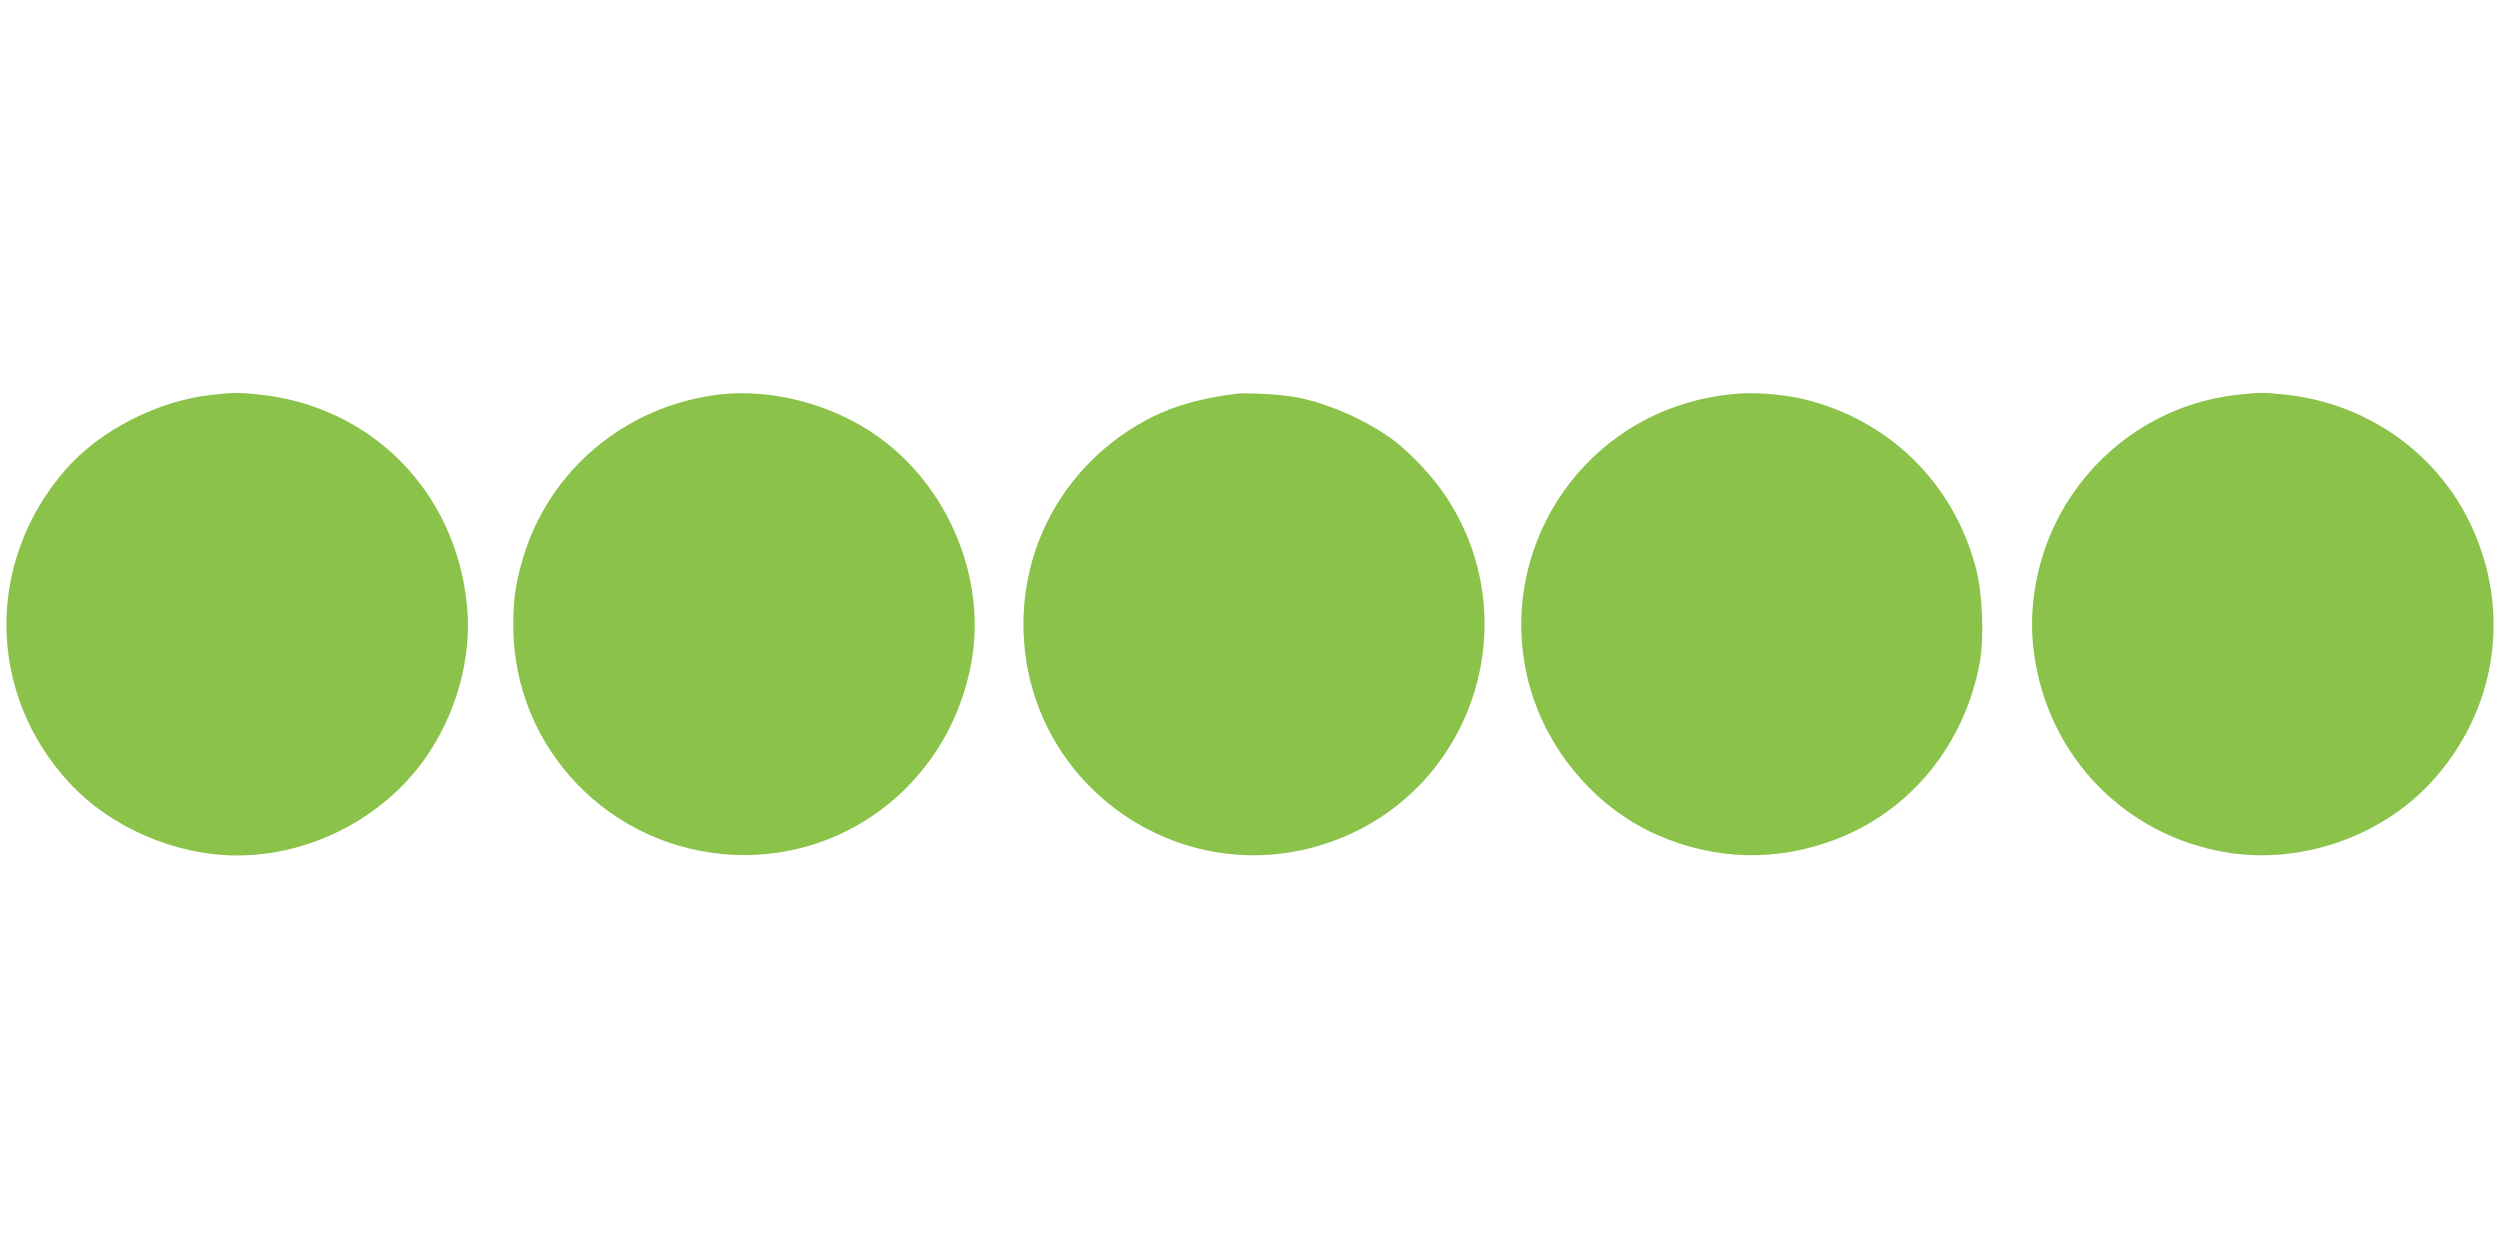
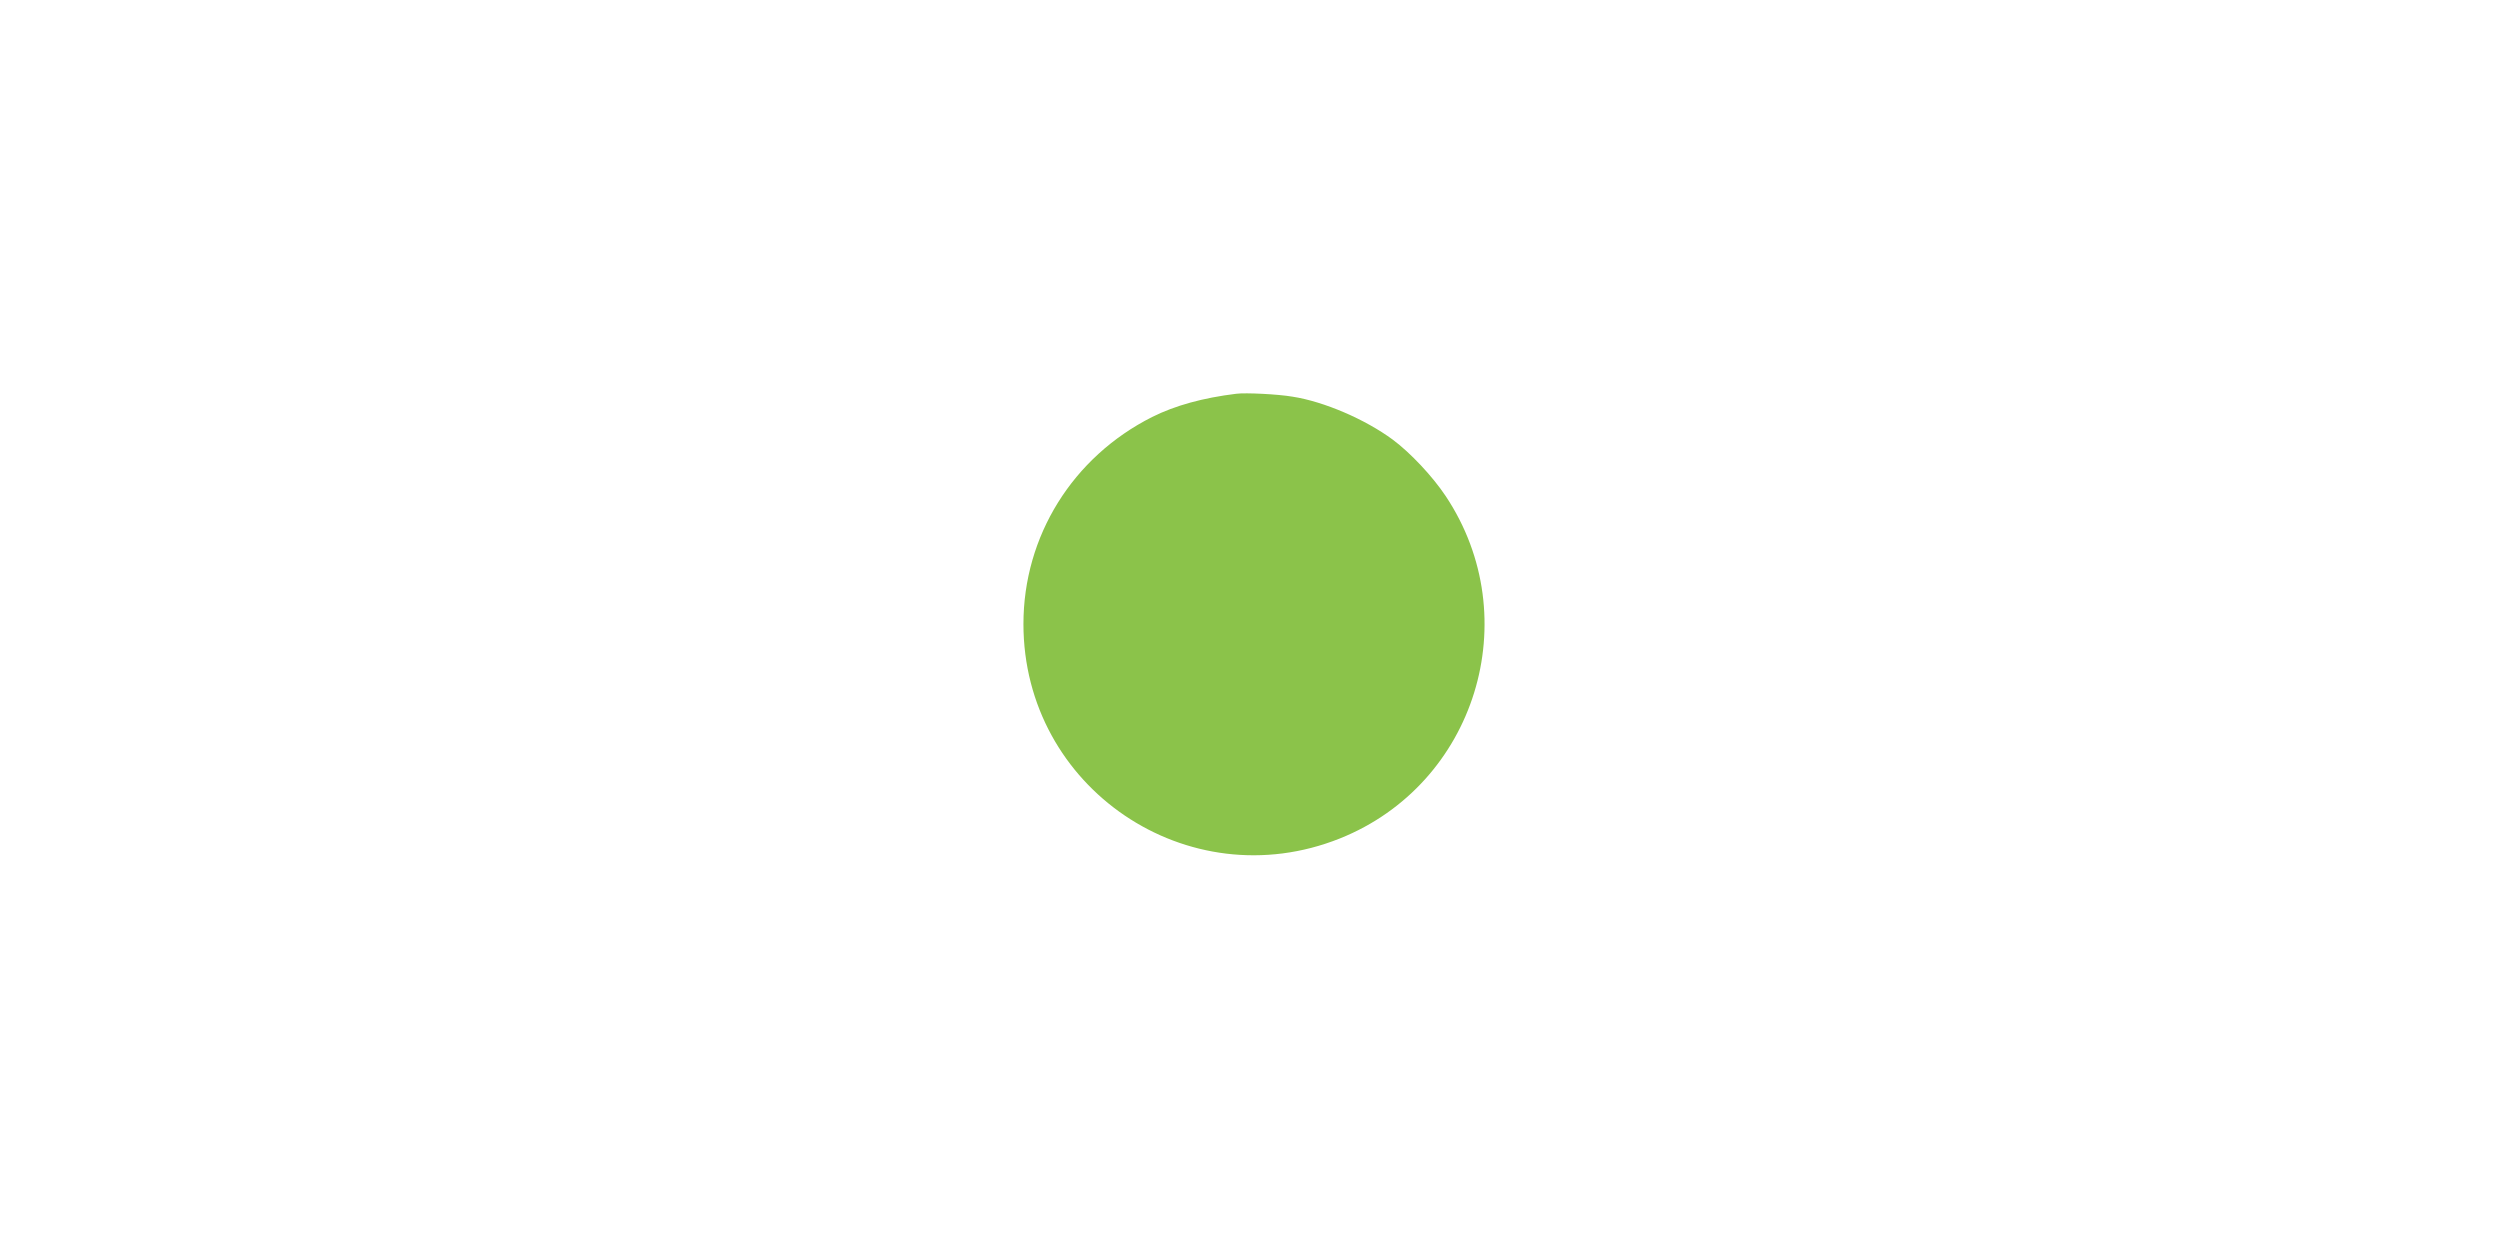
<svg xmlns="http://www.w3.org/2000/svg" version="1.0" width="1280pt" height="640pt" viewBox="0 0 1280 640" preserveAspectRatio="xMidYMid meet">
  <g transform="translate(0,640) scale(0.1,-0.1)" fill="#8bc34a" stroke="none">
-     <path d="M1089 4379 c-278 -29 -575 -180 -752 -382 -412 -471 -405 -1148 18 -1605 212 -229 543 -372 860 -372 373 0 743 190 959 493 162 228 244 522 217 787 -57 582 -487 1019 -1063 1080 -104 11 -131 11 -239 -1z" />
-     <path d="M3680 4380 c-479 -59 -872 -389 -1004 -844 -37 -125 -48 -204 -48 -341 1 -629 498 -1144 1132 -1172 596 -25 1111 395 1215 994 74 426 -120 891 -479 1147 -231 166 -545 248 -816 216z" />
    <path d="M6330 4384 c-171 -21 -313 -60 -431 -119 -407 -205 -659 -610 -659 -1060 0 -839 842 -1409 1620 -1098 695 278 958 1128 542 1753 -68 102 -181 222 -271 289 -141 104 -352 195 -513 220 -76 13 -240 21 -288 15z" />
-     <path d="M8880 4383 c-102 -10 -180 -26 -268 -54 -629 -201 -972 -880 -761 -1504 105 -309 342 -571 632 -699 301 -133 621 -139 925 -20 379 148 650 484 728 899 24 130 15 355 -19 485 -113 433 -439 755 -872 864 -108 27 -265 40 -365 29z" />
-     <path d="M11459 4379 c-418 -44 -783 -312 -954 -700 -86 -196 -118 -412 -92 -616 68 -531 465 -943 991 -1028 375 -61 784 80 1041 357 338 365 417 877 204 1325 -176 369 -534 619 -951 663 -104 11 -131 11 -239 -1z" />
  </g>
</svg>